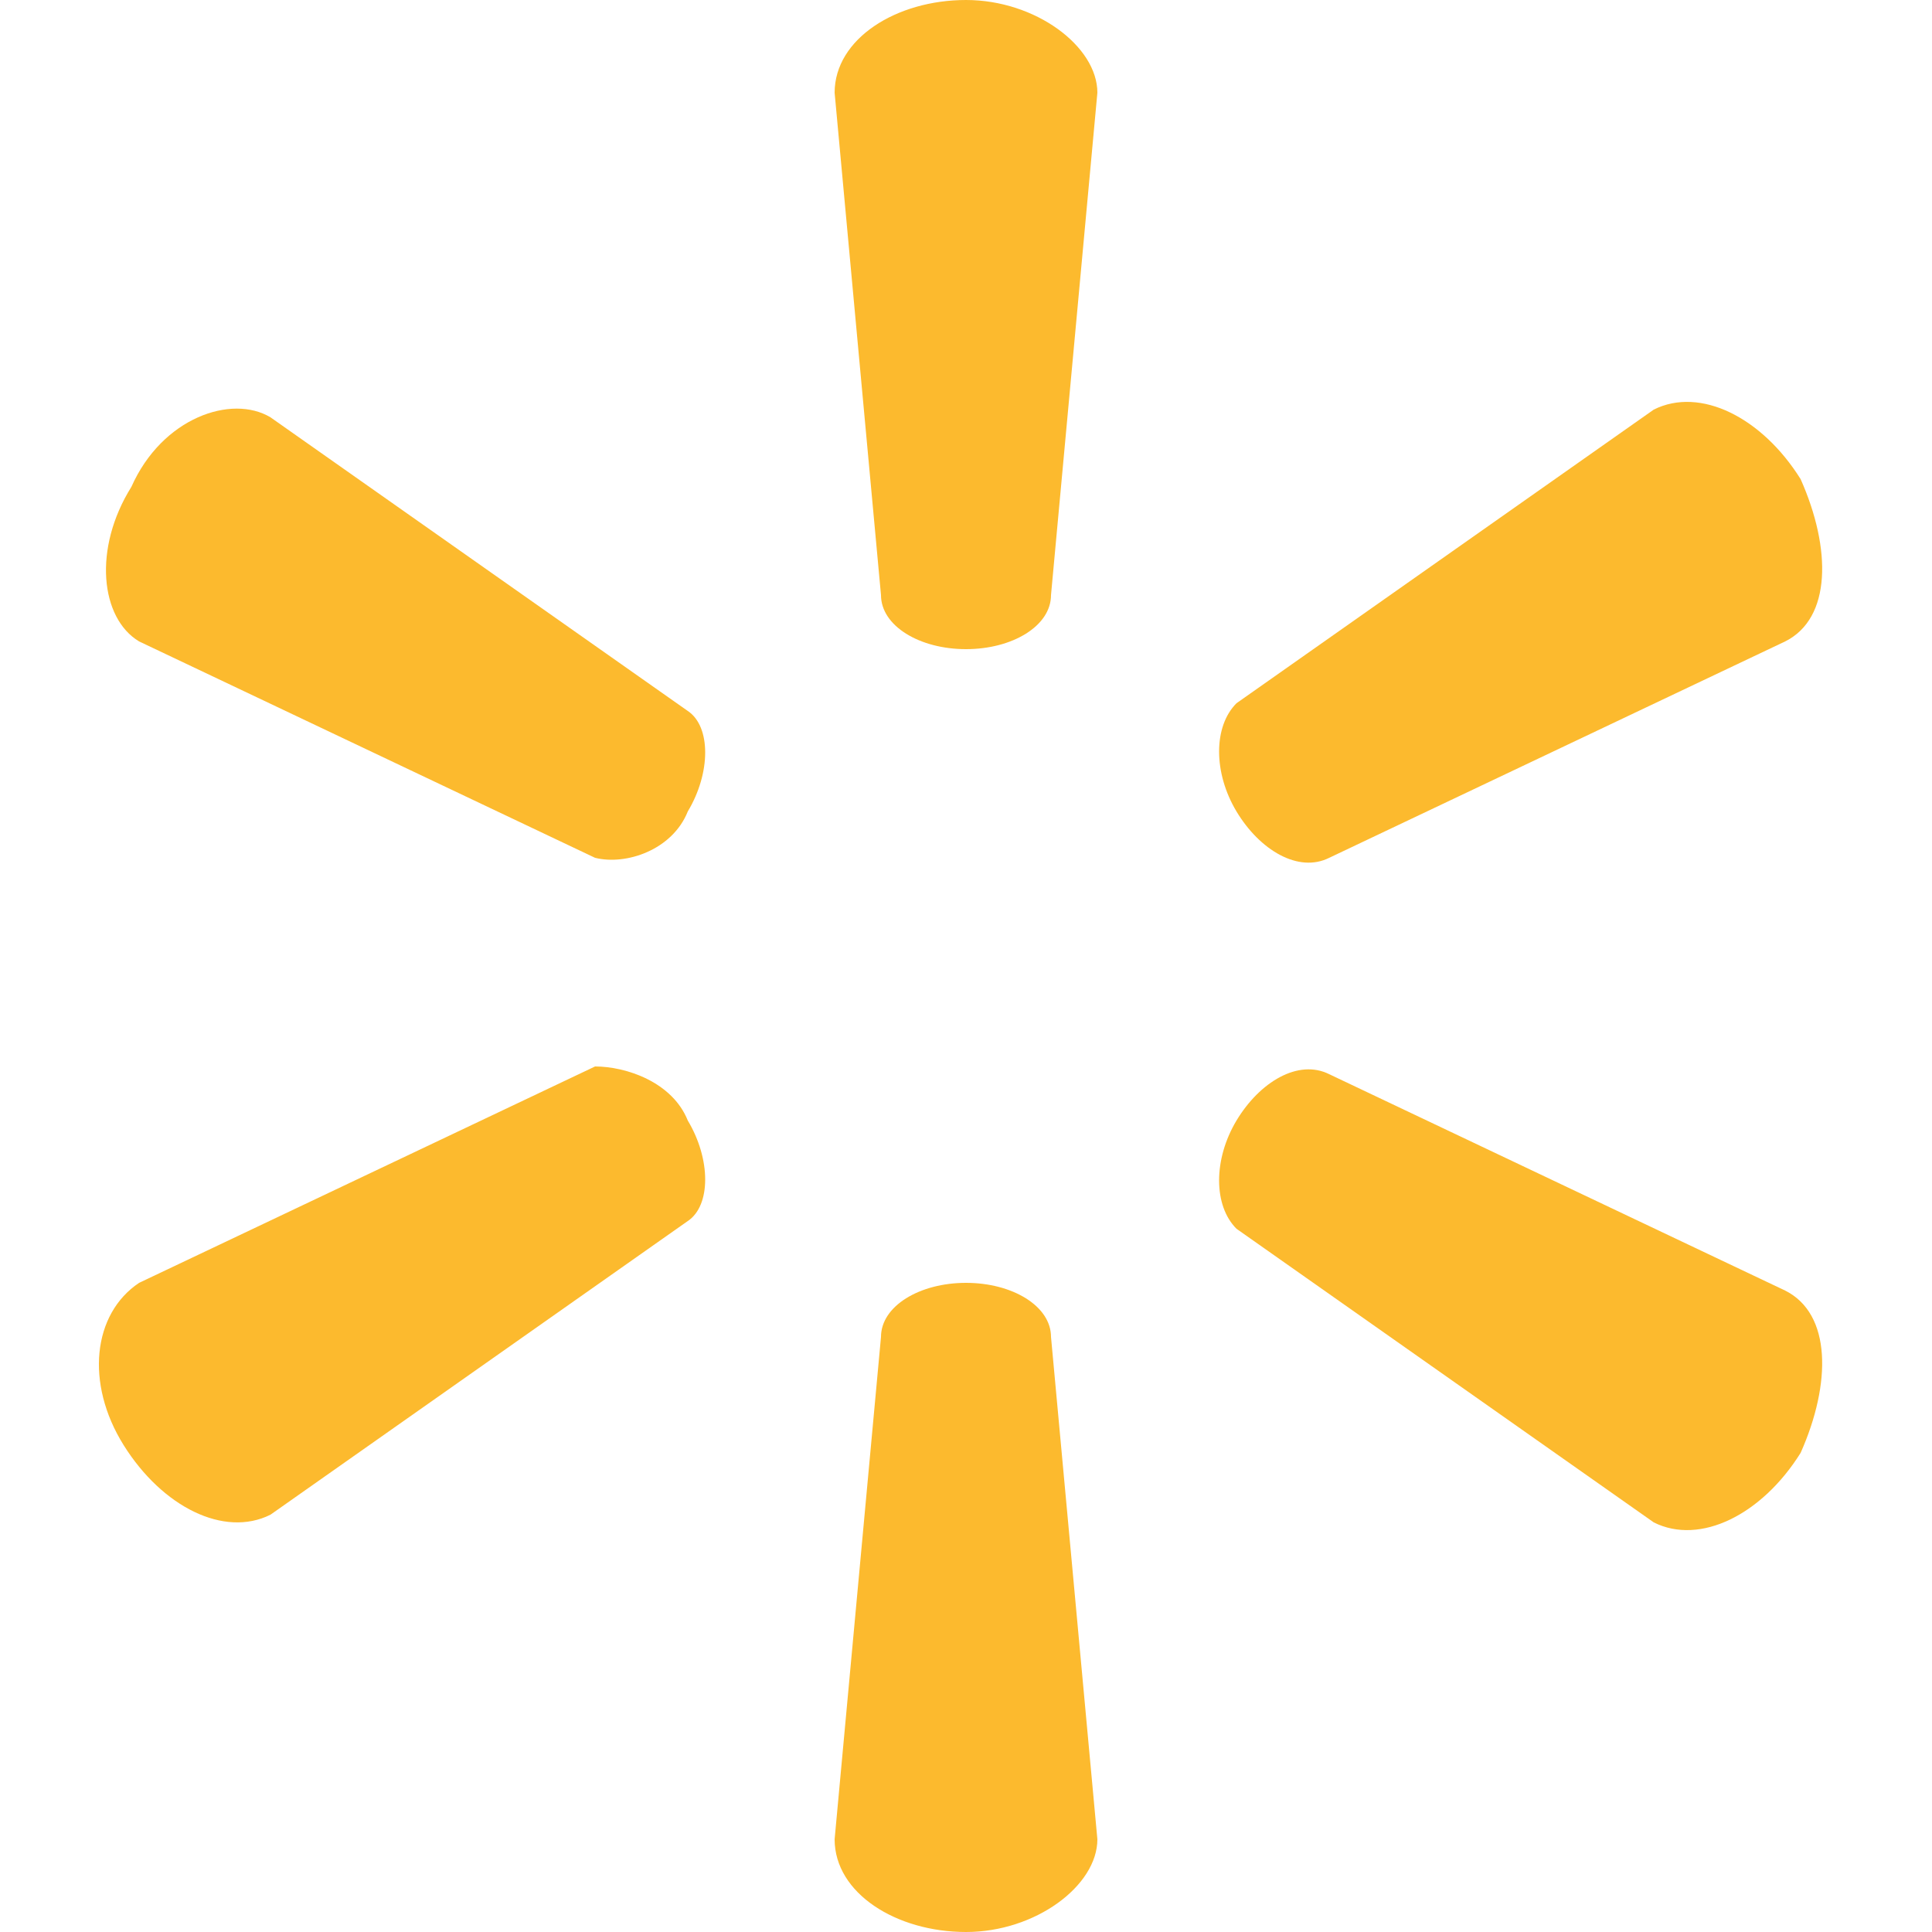
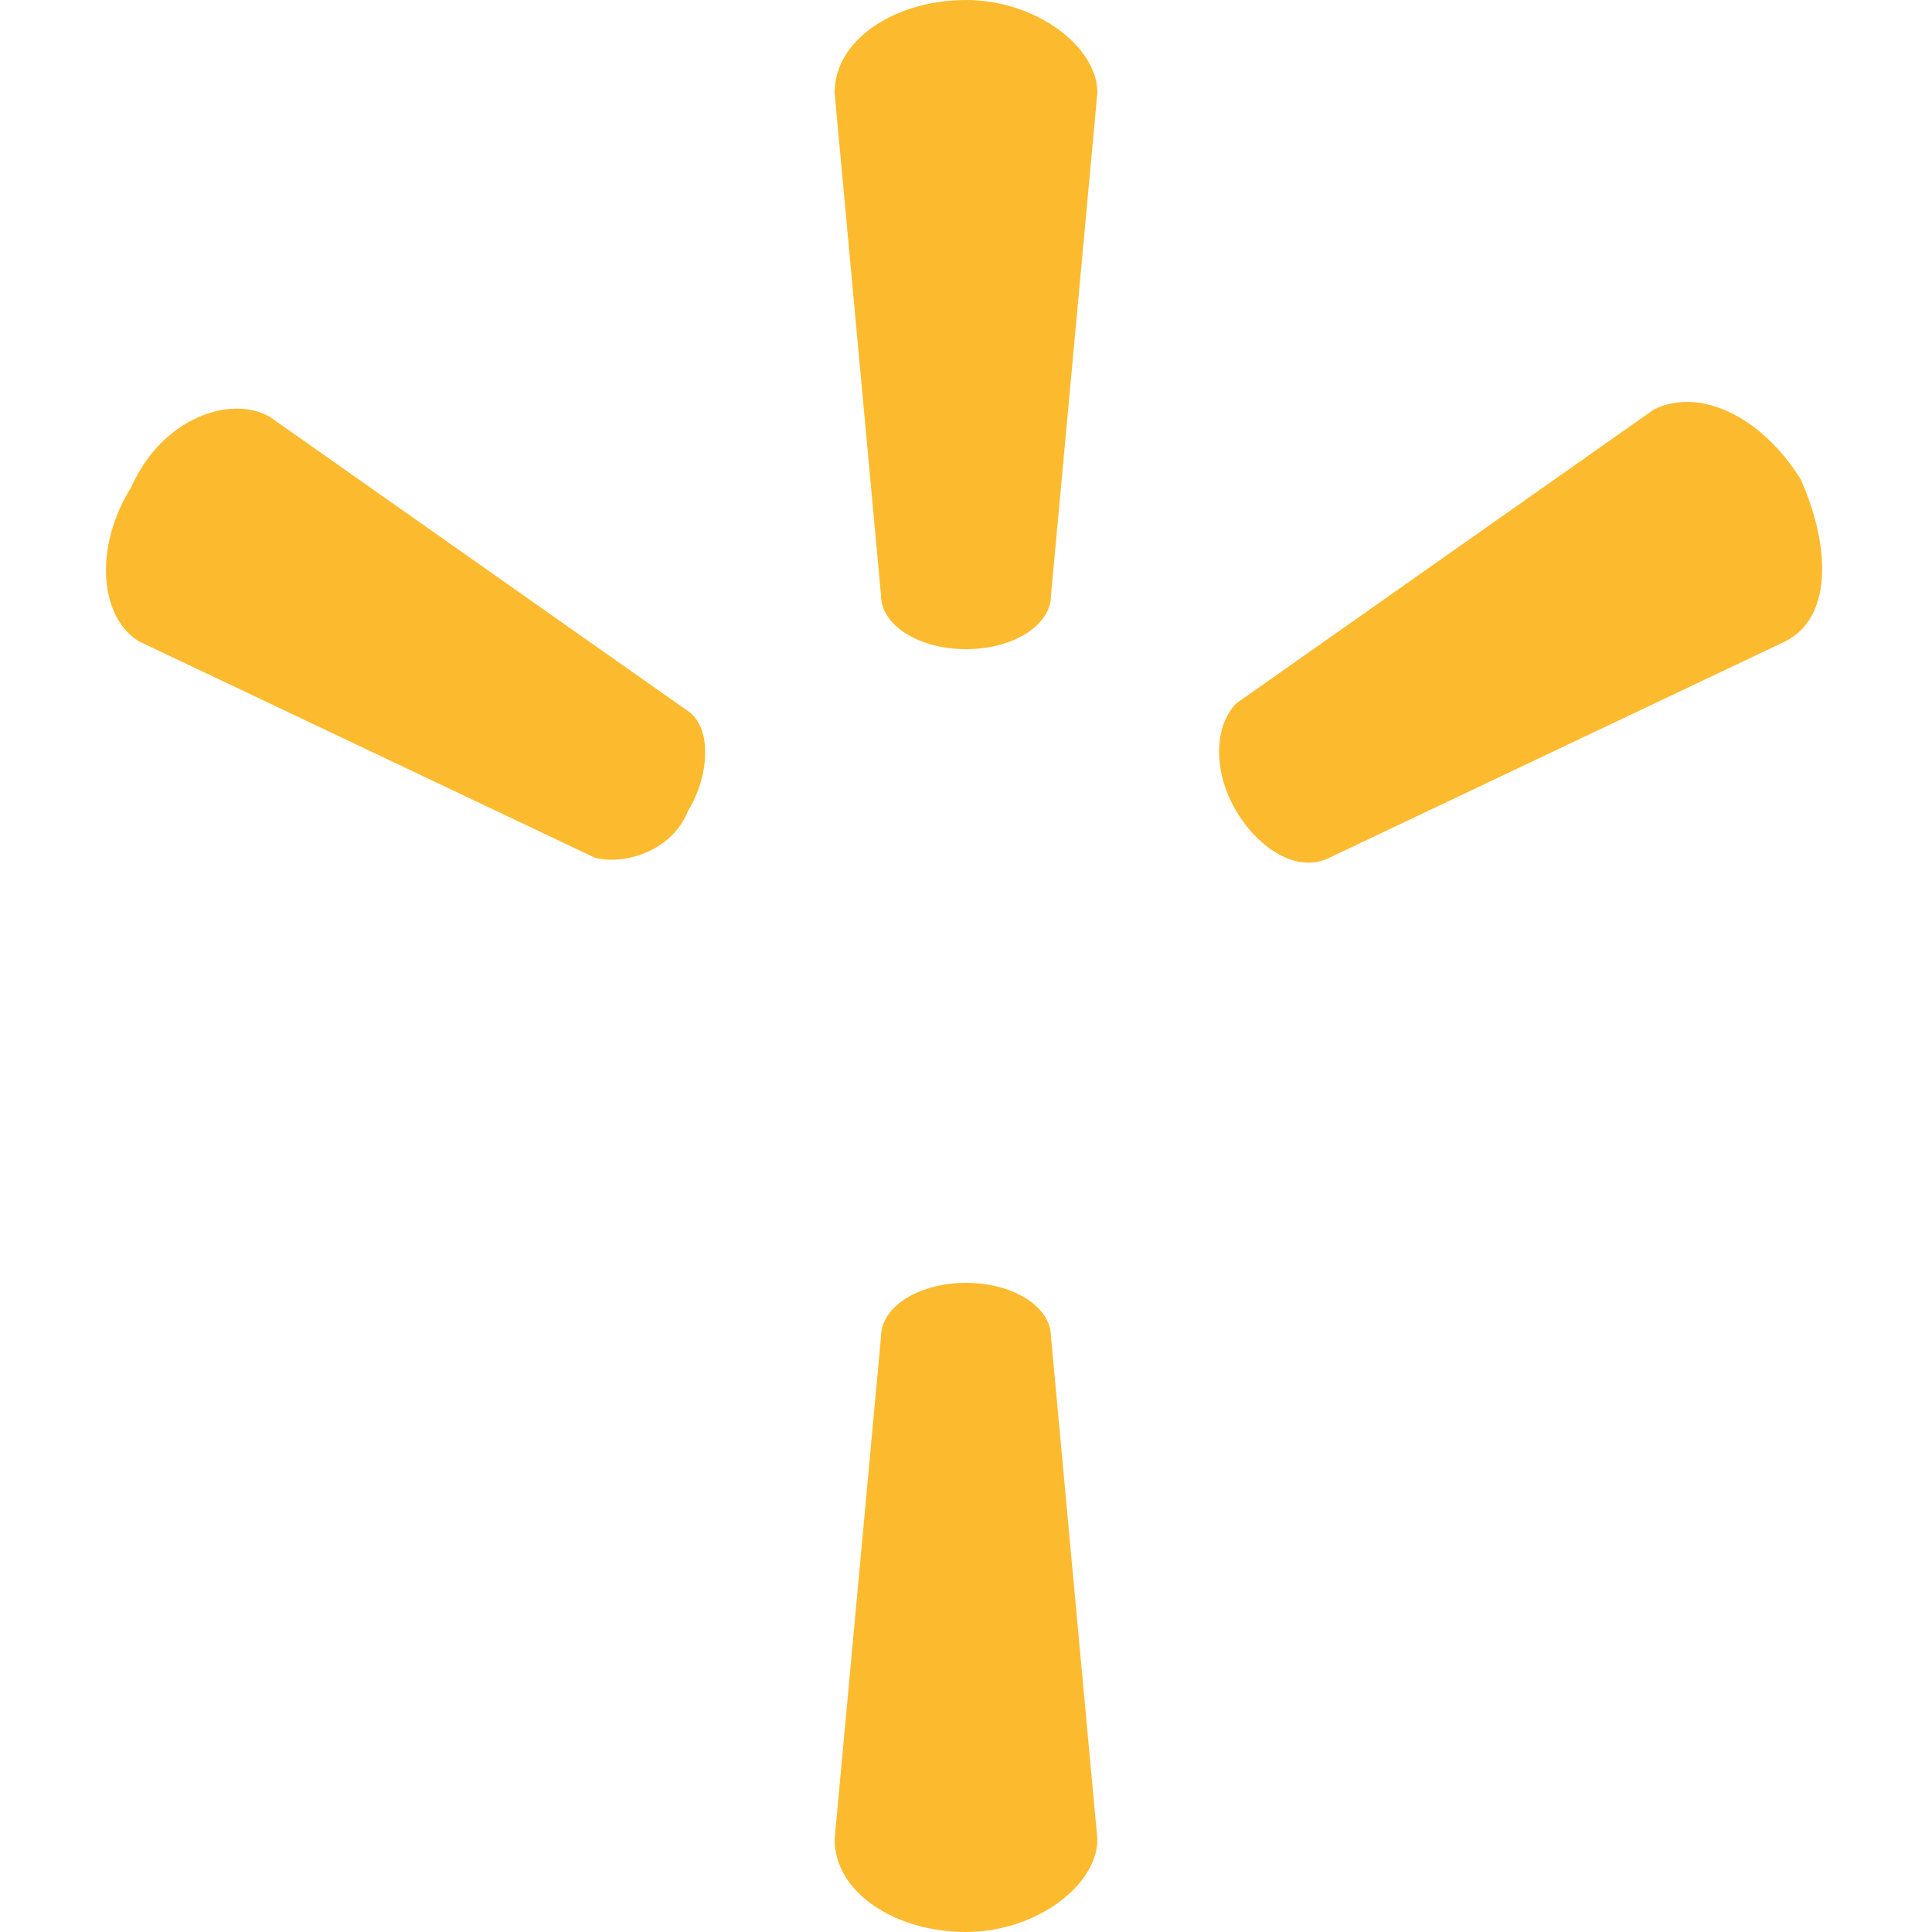
<svg xmlns="http://www.w3.org/2000/svg" version="1.1" id="Walmart" x="0px" y="0px" viewBox="0 0 25 25" style="enable-background:new 0 0 25 25;" xml:space="preserve" width="25" height="25">
  <style type="text/css">
	.st0{fill:#FCBA2E;}
</style>
  <g>
    <path class="st0" d="M12.5,8.4c0.6,0,1.1-0.3,1.1-0.7l0.6-6.5c0-0.6-0.8-1.2-1.7-1.2c-0.9,0-1.7,0.5-1.7,1.2l0.6,6.5   C11.4,8.1,11.9,8.4,12.5,8.4L12.5,8.4z" />
    <path class="st0" d="M8.9,10.5c0.3-0.5,0.3-1.1,0-1.3L3.5,5.4C3,5.1,2.1,5.4,1.7,6.3C1.2,7.1,1.3,8,1.8,8.3l5.9,2.8   C8.1,11.2,8.7,11,8.9,10.5L8.9,10.5z" />
    <path class="st0" d="M16,10.5c0.3,0.5,0.8,0.8,1.2,0.6l5.9-2.8c0.6-0.3,0.6-1.2,0.2-2.1c-0.5-0.8-1.3-1.2-1.9-0.9L16,9.1   C15.7,9.4,15.7,10,16,10.5L16,10.5z" />
    <path class="st0" d="M12.5,16.6c0.6,0,1.1,0.3,1.1,0.7l0.6,6.5c0,0.6-0.8,1.2-1.7,1.2c-0.9,0-1.7-0.5-1.7-1.2l0.6-6.5   C11.4,16.9,11.9,16.6,12.5,16.6L12.5,16.6z" />
-     <path class="st0" d="M16,14.5c0.3-0.5,0.8-0.8,1.2-0.6l5.9,2.8c0.6,0.3,0.6,1.2,0.2,2.1c-0.5,0.8-1.3,1.2-1.9,0.9L16,15.9   C15.7,15.6,15.7,15,16,14.5L16,14.5z" />
-     <path class="st0" d="M8.9,14.5c0.3,0.5,0.3,1.1,0,1.3l-5.4,3.8c-0.6,0.3-1.4-0.1-1.9-0.9c-0.5-0.8-0.4-1.7,0.2-2.1l5.9-2.8   C8.1,13.8,8.7,14,8.9,14.5L8.9,14.5z" />
  </g>
</svg>